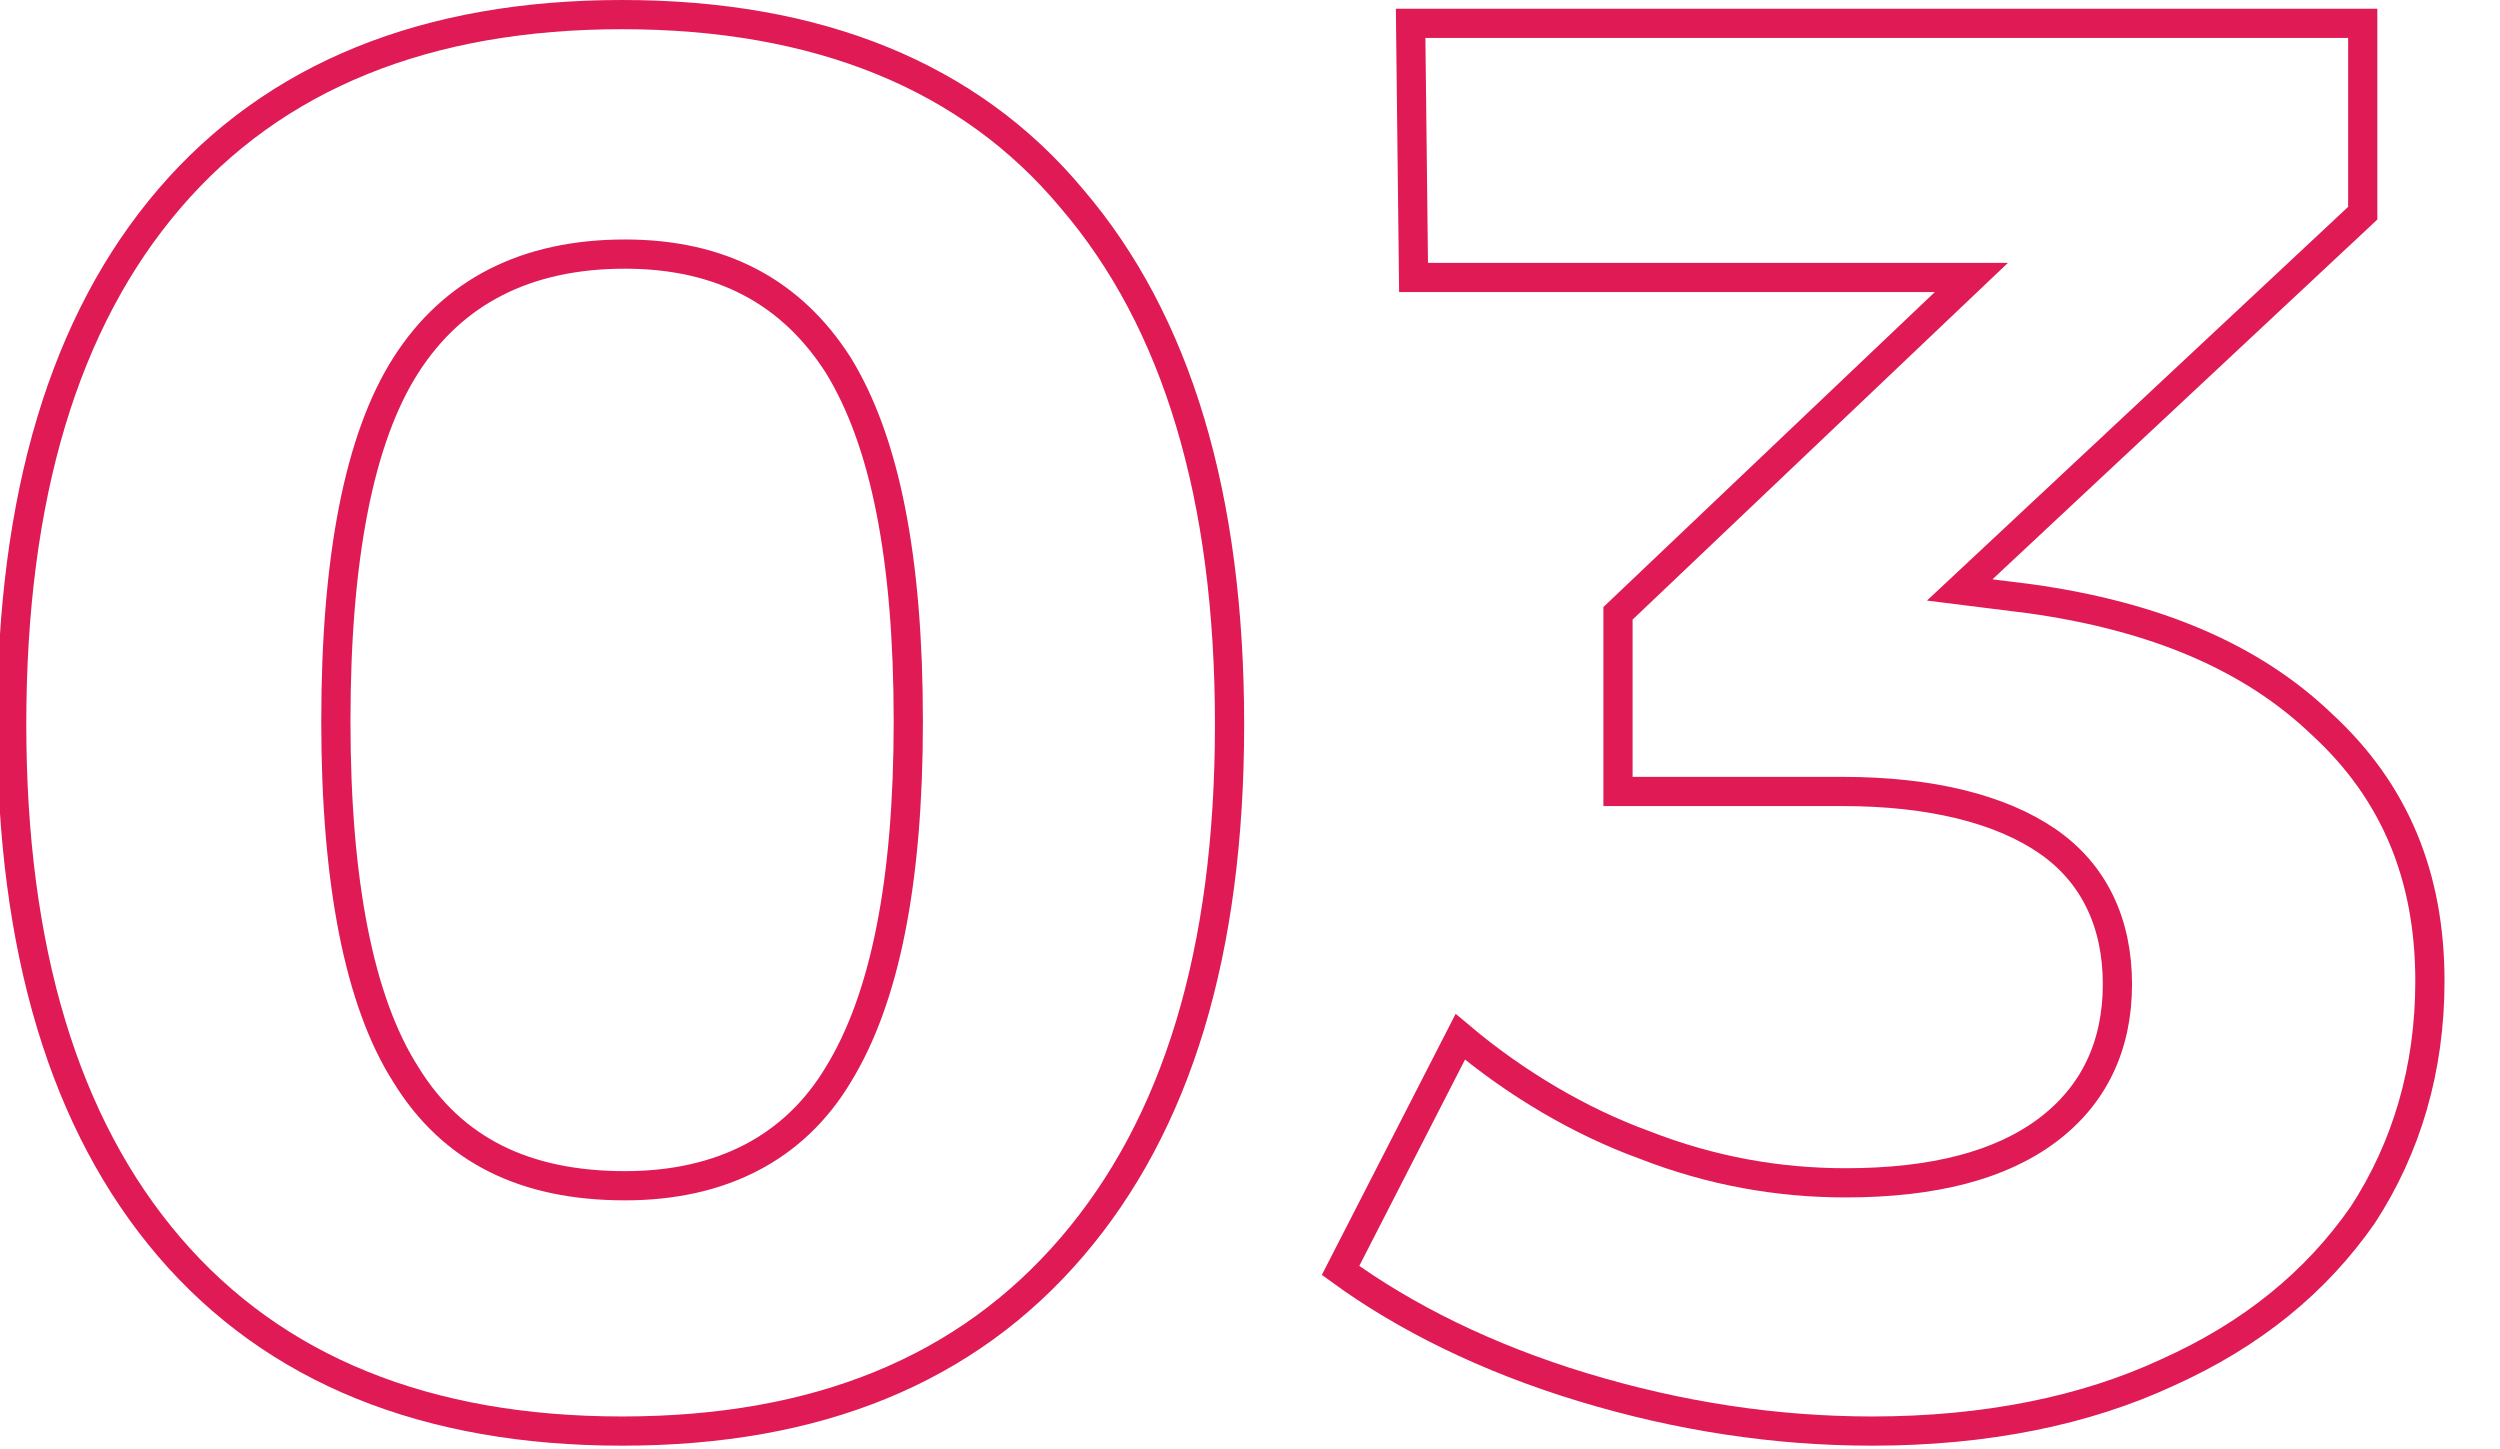
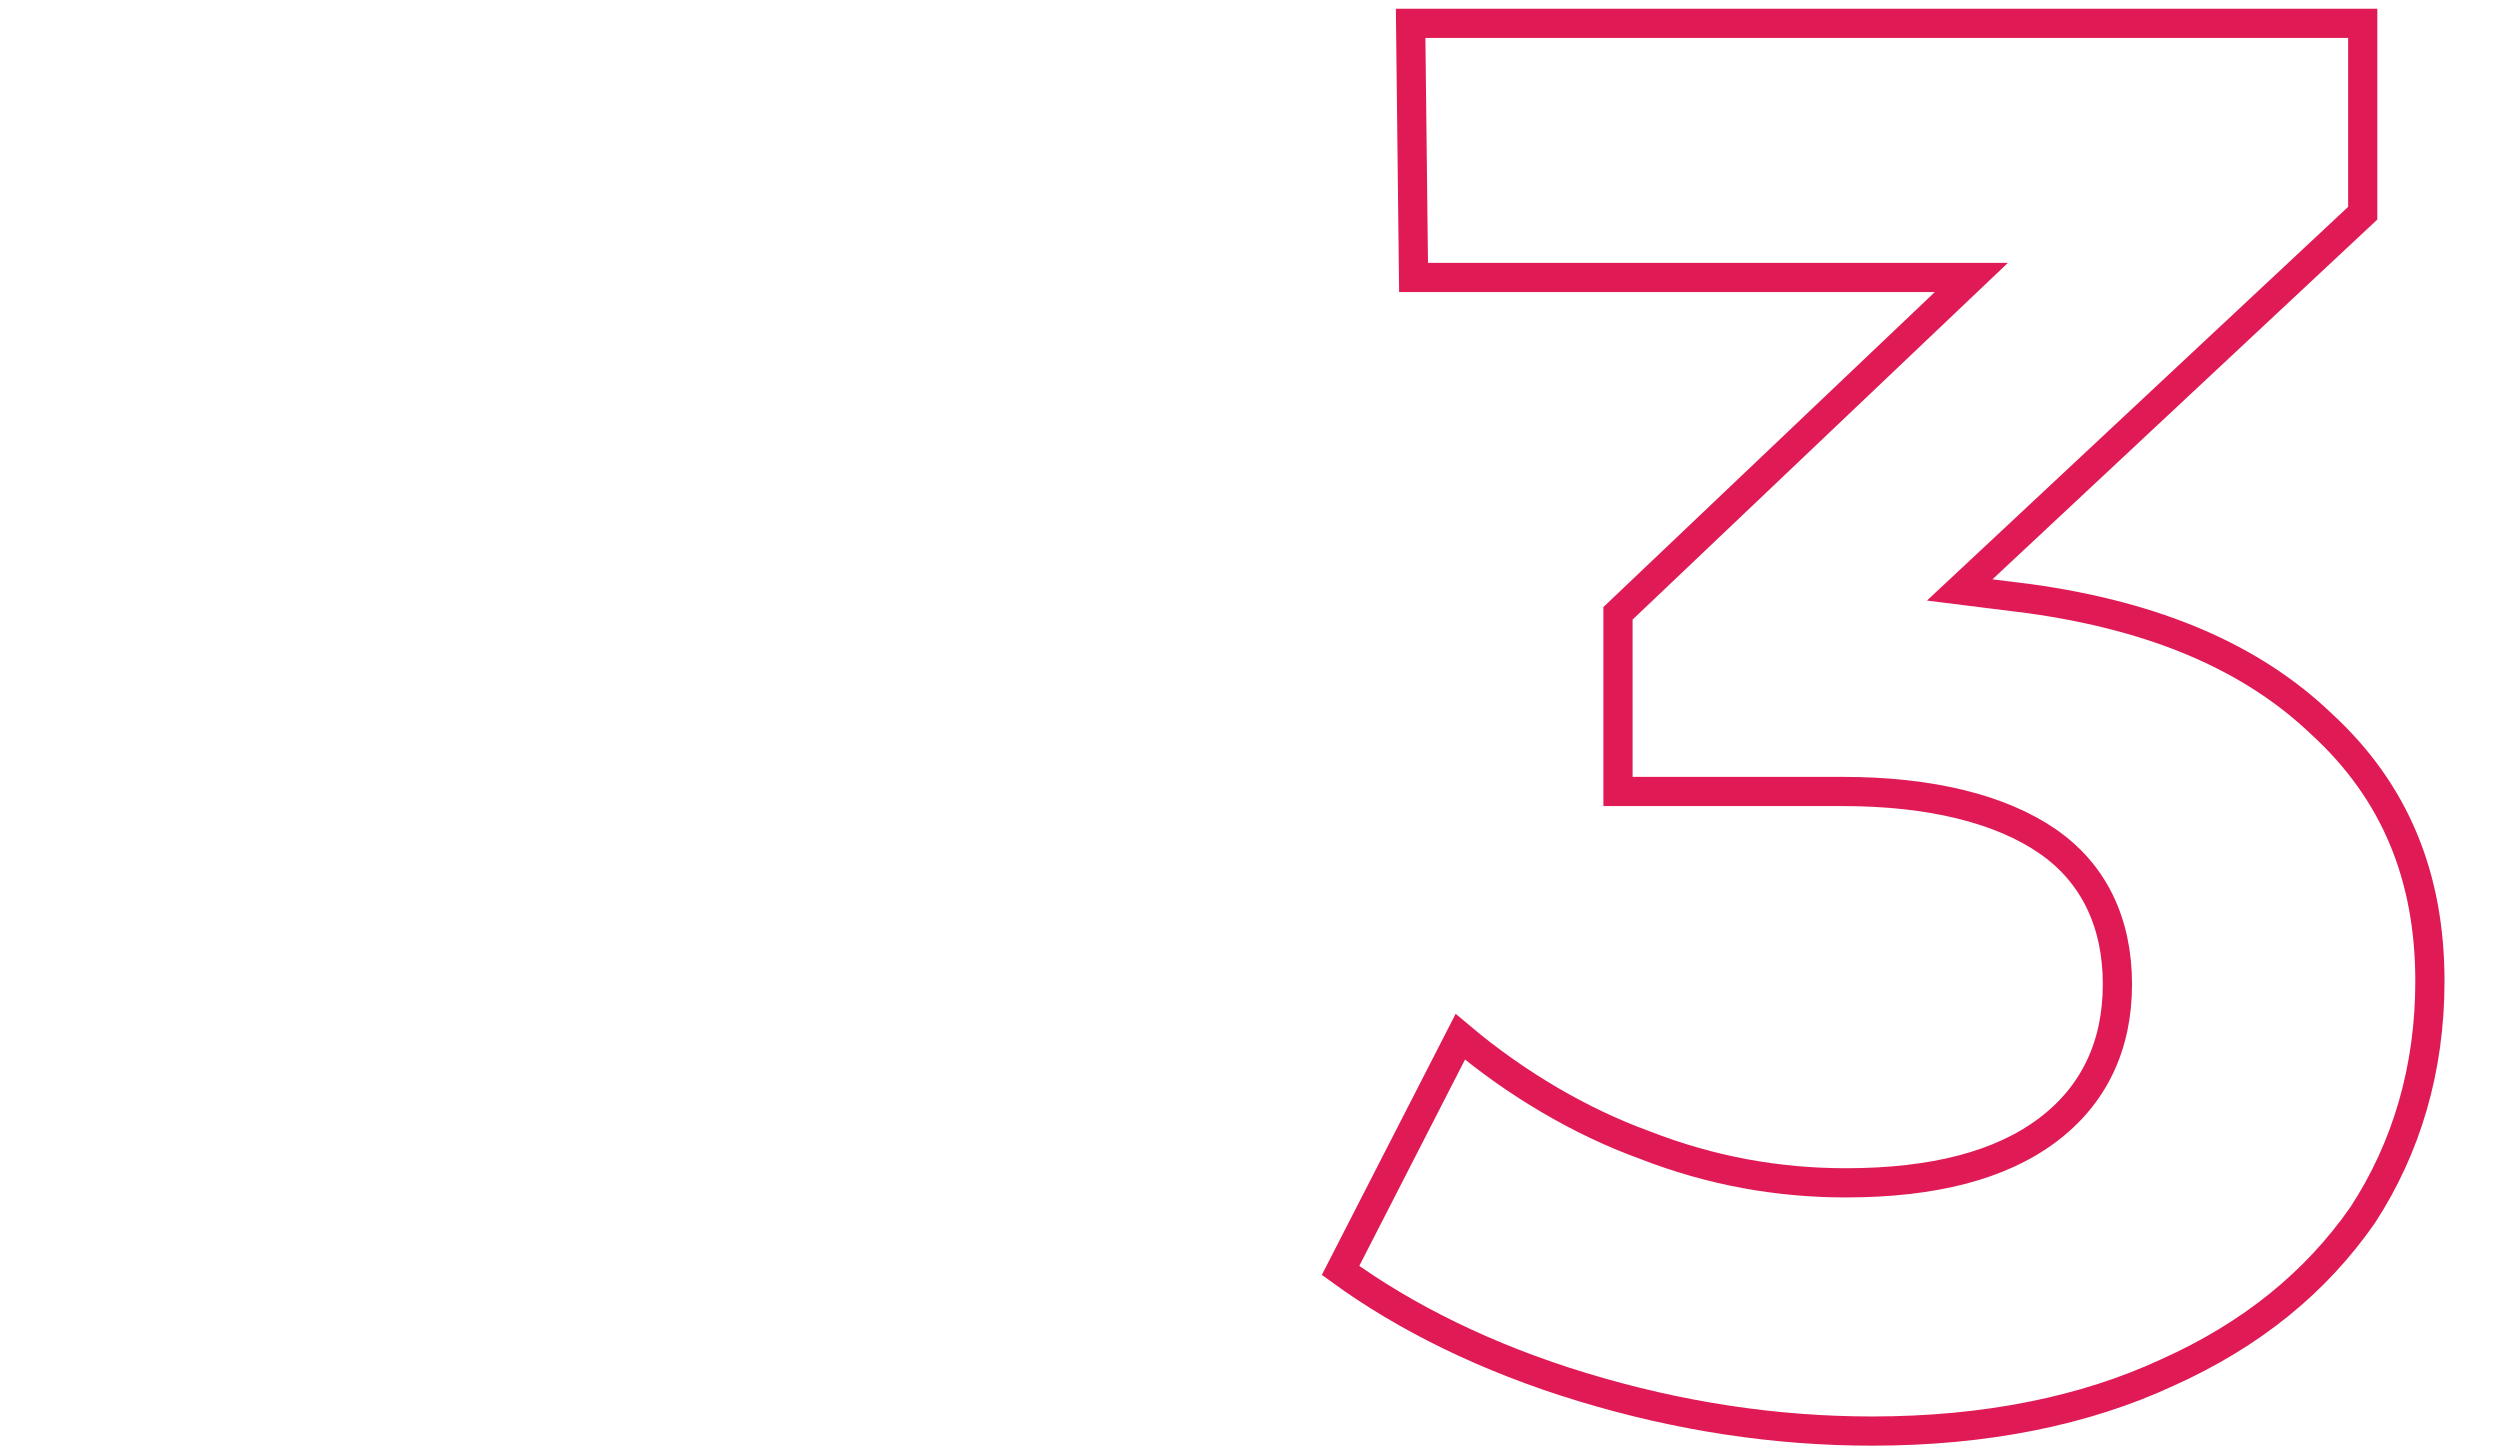
<svg xmlns="http://www.w3.org/2000/svg" version="1.1" id="Calque_1" x="0px" y="0px" viewBox="0 0 85.6 49.6" style="enable-background:new 0 0 85.6 49.6;" xml:space="preserve">
  <style type="text/css">
	.st0{enable-background:new    ;}
	.st1{fill:none;stroke:#DF1A54;}
</style>
  <g class="st0">
-     <path class="st1" d="M36.7,6.8c3.6,4.2,5.4,10.2,5.4,18s-1.8,13.7-5.4,17.9C33.1,46.9,28,49,21.3,49S9.4,46.9,5.8,42.7   S0.4,32.5,0.4,24.8c0-7.8,1.8-13.8,5.4-18s8.8-6.3,15.5-6.3C28,0.5,33.2,2.6,36.7,6.8z M13.9,12.5c-1.6,2.5-2.4,6.6-2.4,12.2   c0,5.5,0.8,9.6,2.4,12.1c1.6,2.6,4.1,3.8,7.5,3.8c3.3,0,5.8-1.3,7.3-3.8c1.6-2.6,2.4-6.6,2.4-12.1c0-5.6-0.8-9.6-2.4-12.2   c-1.6-2.5-4-3.8-7.3-3.8C18,8.7,15.5,10,13.9,12.5z" />
    <path class="st1" d="M79.5,24.8c2.5,2.3,3.7,5.2,3.7,8.8c0,3-0.8,5.7-2.3,8c-1.6,2.3-3.8,4.1-6.7,5.4c-2.8,1.3-6.2,2-10.1,2   c-3.3,0-6.6-0.5-9.9-1.5c-3.3-1-6.1-2.4-8.3-4l4.1-8c1.9,1.6,4.1,2.9,6.3,3.7c2.3,0.9,4.6,1.3,6.9,1.3c3,0,5.3-0.6,6.9-1.8   s2.4-2.9,2.4-5s-0.8-3.8-2.4-4.9s-4-1.7-7-1.7h-7.7V21L67.5,9.5H48.4l-0.1-8.7h32.6v6.5L67.1,20.2l2.4,0.3   C73.8,21.1,77.1,22.5,79.5,24.8z" />
  </g>
</svg>